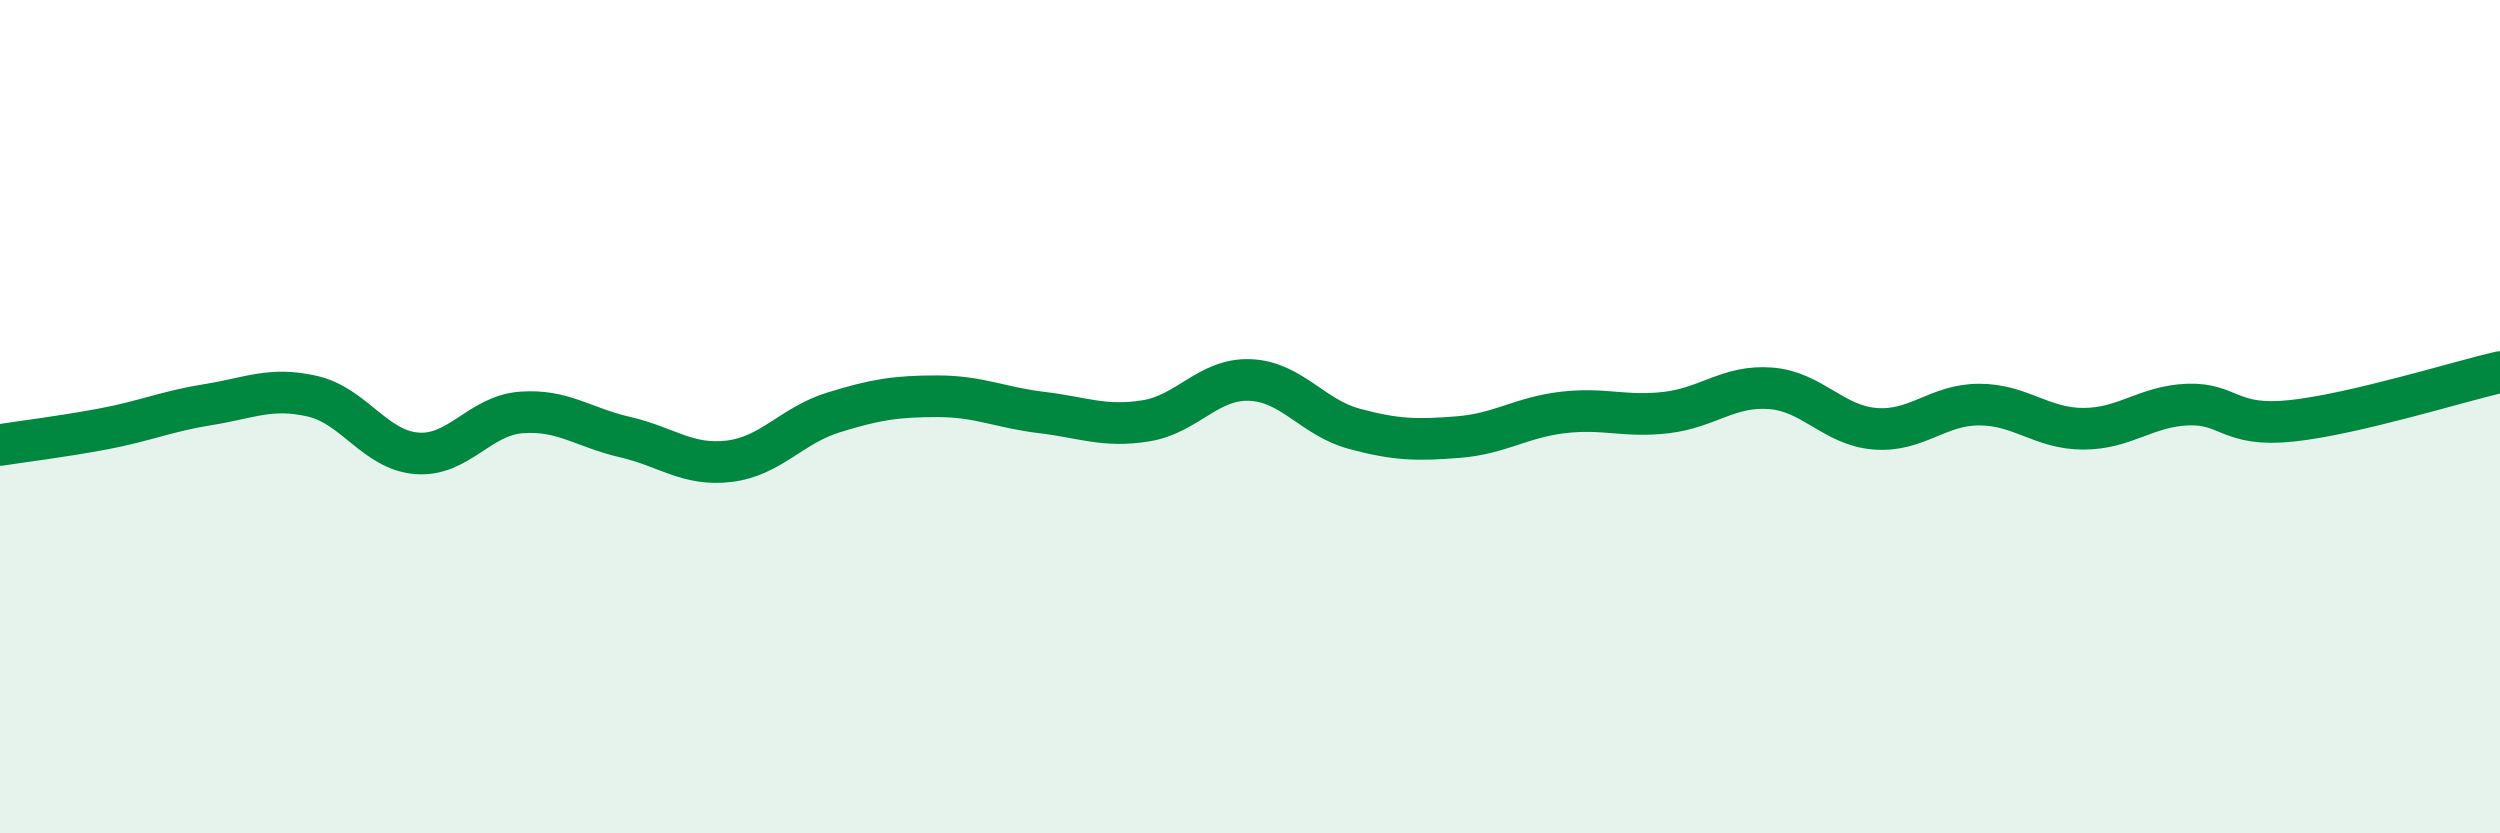
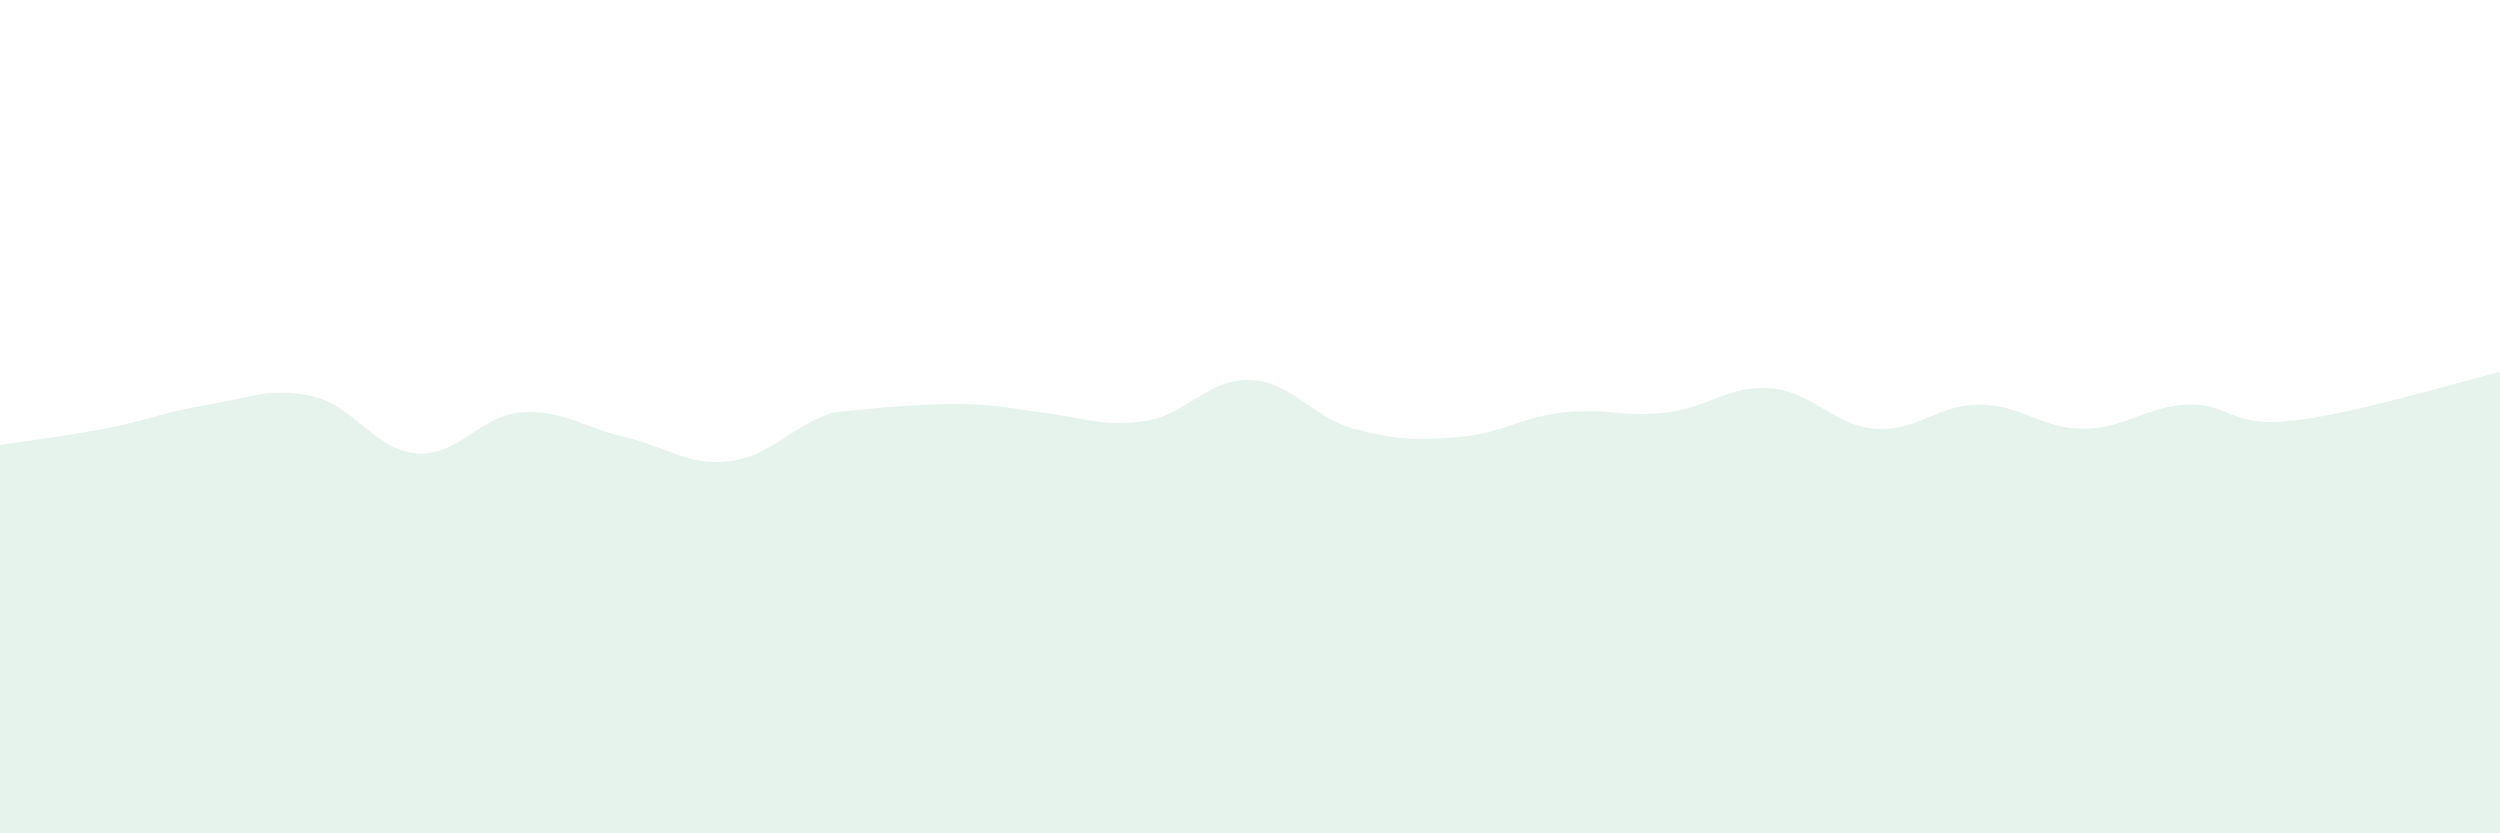
<svg xmlns="http://www.w3.org/2000/svg" width="60" height="20" viewBox="0 0 60 20">
-   <path d="M 0,10.68 C 0.5,10.6 1.5,10.48 2.5,10.29 C 3.5,10.1 4,9.87 5,9.71 C 6,9.55 6.5,9.28 7.5,9.51 C 8.5,9.74 9,10.8 10,10.88 C 11,10.96 11.5,9.98 12.5,9.9 C 13.5,9.82 14,10.26 15,10.49 C 16,10.72 16.5,11.19 17.5,11.07 C 18.5,10.95 19,10.21 20,9.9 C 21,9.59 21.5,9.51 22.5,9.51 C 23.5,9.51 24,9.78 25,9.9 C 26,10.02 26.5,10.26 27.5,10.1 C 28.5,9.94 29,9.08 30,9.12 C 31,9.16 31.5,10.02 32.5,10.29 C 33.5,10.56 34,10.57 35,10.49 C 36,10.41 36.5,10.02 37.5,9.9 C 38.5,9.78 39,10.02 40,9.9 C 41,9.78 41.5,9.24 42.5,9.32 C 43.5,9.4 44,10.21 45,10.29 C 46,10.37 46.5,9.71 47.5,9.71 C 48.5,9.71 49,10.29 50,10.29 C 51,10.29 51.5,9.75 52.5,9.71 C 53.5,9.67 53.5,10.26 55,10.1 C 56.5,9.94 59,9.16 60,8.93L60 20L0 20Z" fill="#008740" opacity="0.1" stroke-linecap="round" stroke-linejoin="round" />
-   <path d="M 0,10.68 C 0.5,10.6 1.5,10.48 2.5,10.29 C 3.5,10.1 4,9.87 5,9.71 C 6,9.55 6.5,9.28 7.5,9.51 C 8.5,9.74 9,10.8 10,10.88 C 11,10.96 11.5,9.98 12.5,9.9 C 13.5,9.82 14,10.26 15,10.49 C 16,10.72 16.5,11.19 17.5,11.07 C 18.5,10.95 19,10.21 20,9.9 C 21,9.59 21.5,9.51 22.5,9.51 C 23.5,9.51 24,9.78 25,9.9 C 26,10.02 26.5,10.26 27.5,10.1 C 28.5,9.94 29,9.08 30,9.12 C 31,9.16 31.5,10.02 32.5,10.29 C 33.5,10.56 34,10.57 35,10.49 C 36,10.41 36.5,10.02 37.5,9.9 C 38.5,9.78 39,10.02 40,9.9 C 41,9.78 41.5,9.24 42.5,9.32 C 43.5,9.4 44,10.21 45,10.29 C 46,10.37 46.5,9.71 47.5,9.71 C 48.5,9.71 49,10.29 50,10.29 C 51,10.29 51.5,9.75 52.5,9.71 C 53.5,9.67 53.5,10.26 55,10.1 C 56.5,9.94 59,9.16 60,8.93" stroke="#008740" stroke-width="1" fill="none" stroke-linecap="round" stroke-linejoin="round" />
+   <path d="M 0,10.68 C 0.5,10.6 1.5,10.48 2.5,10.29 C 3.5,10.1 4,9.87 5,9.71 C 6,9.55 6.5,9.28 7.5,9.51 C 8.5,9.74 9,10.8 10,10.88 C 11,10.96 11.5,9.98 12.5,9.9 C 13.5,9.82 14,10.26 15,10.49 C 16,10.72 16.5,11.19 17.5,11.07 C 18.5,10.95 19,10.21 20,9.9 C 23.5,9.51 24,9.78 25,9.9 C 26,10.02 26.5,10.26 27.5,10.1 C 28.5,9.94 29,9.08 30,9.12 C 31,9.16 31.5,10.02 32.5,10.29 C 33.5,10.56 34,10.57 35,10.49 C 36,10.41 36.5,10.02 37.5,9.9 C 38.5,9.78 39,10.02 40,9.9 C 41,9.78 41.5,9.24 42.5,9.32 C 43.5,9.4 44,10.21 45,10.29 C 46,10.37 46.5,9.71 47.5,9.71 C 48.5,9.71 49,10.29 50,10.29 C 51,10.29 51.5,9.75 52.5,9.71 C 53.5,9.67 53.5,10.26 55,10.1 C 56.5,9.94 59,9.16 60,8.93L60 20L0 20Z" fill="#008740" opacity="0.1" stroke-linecap="round" stroke-linejoin="round" />
</svg>